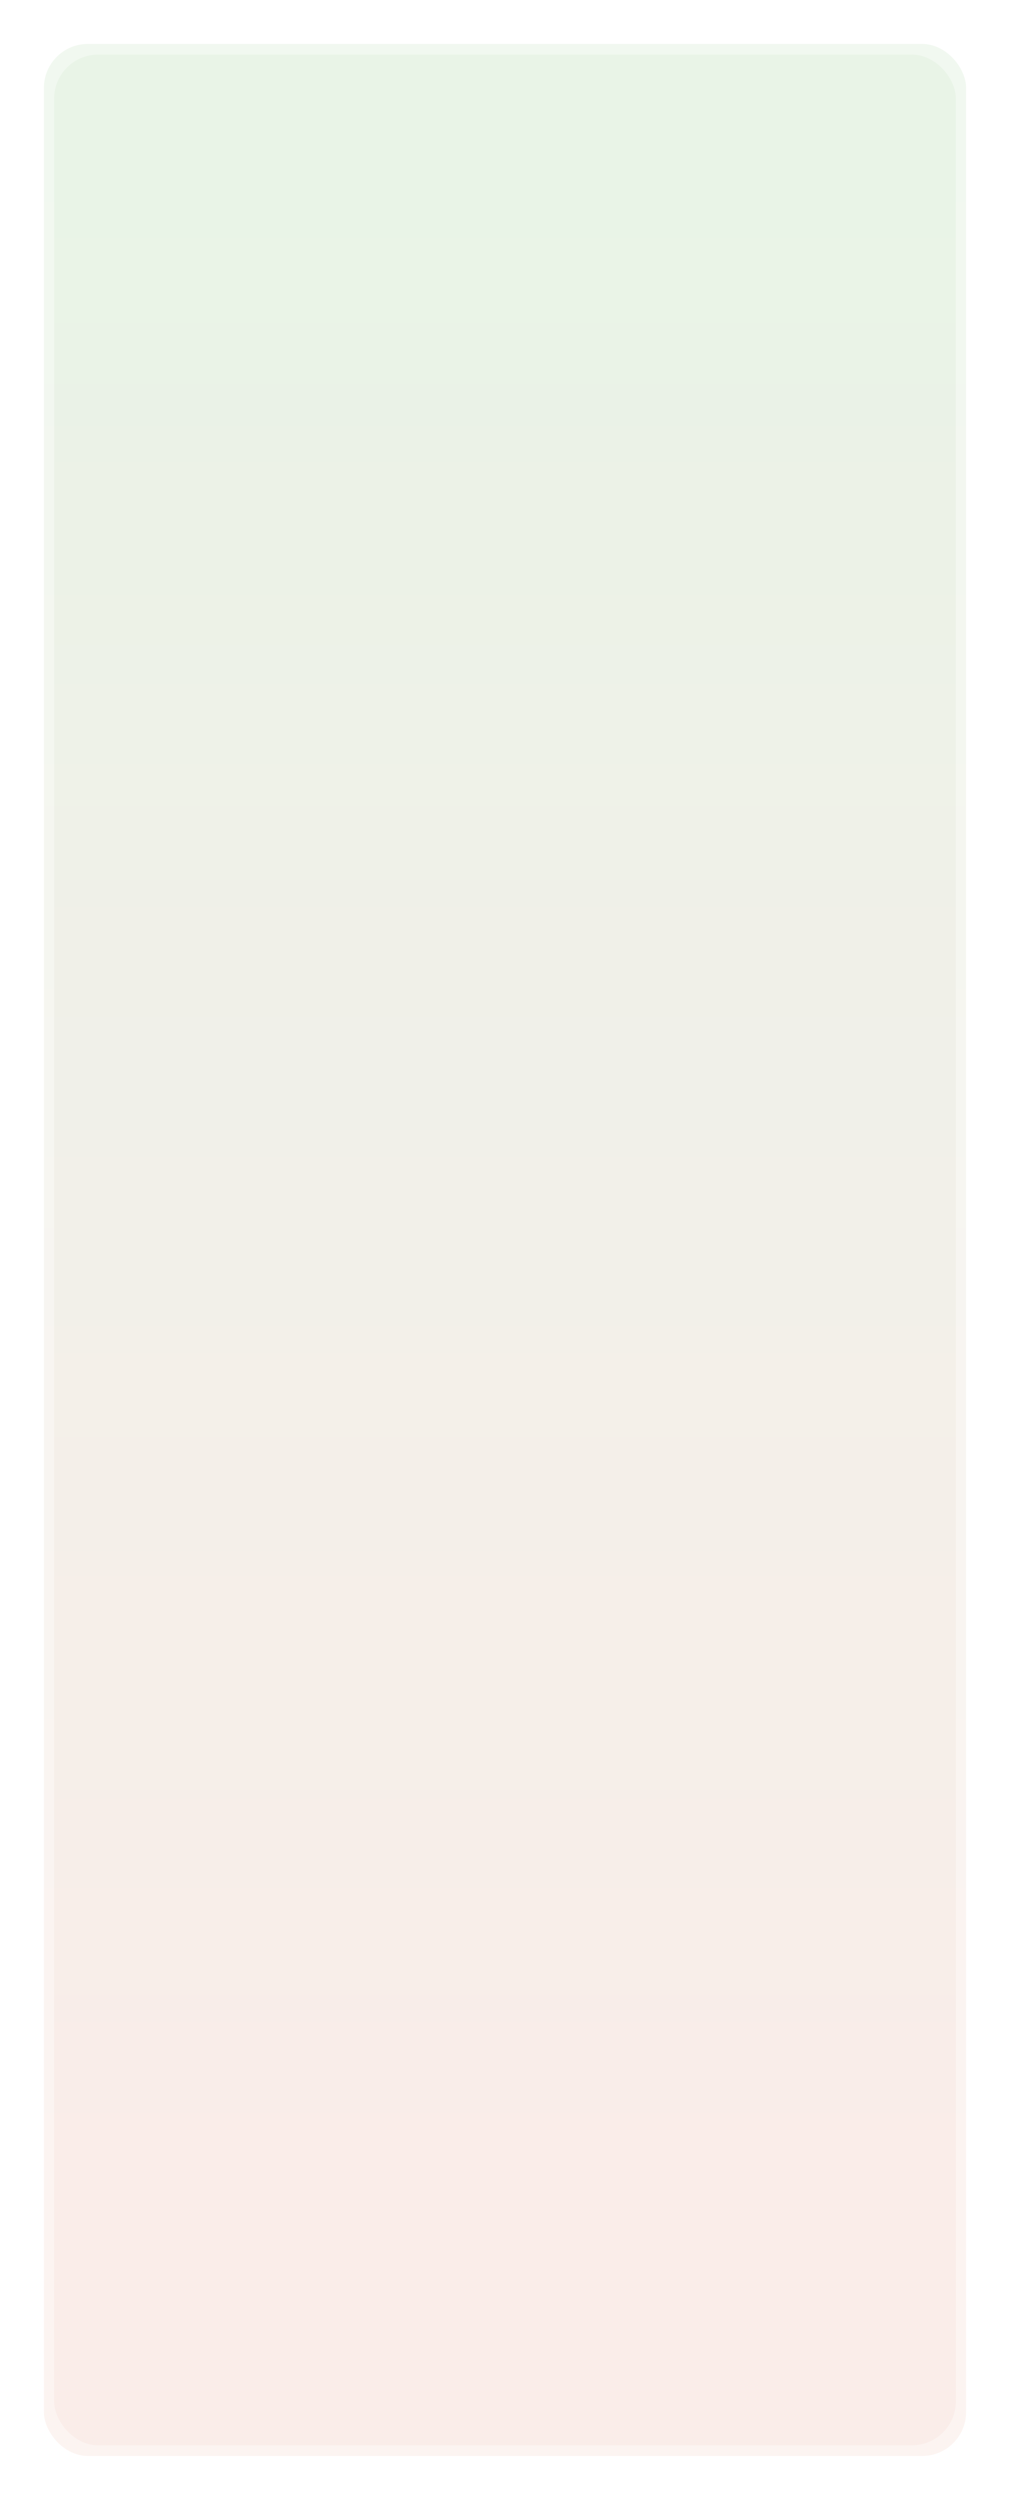
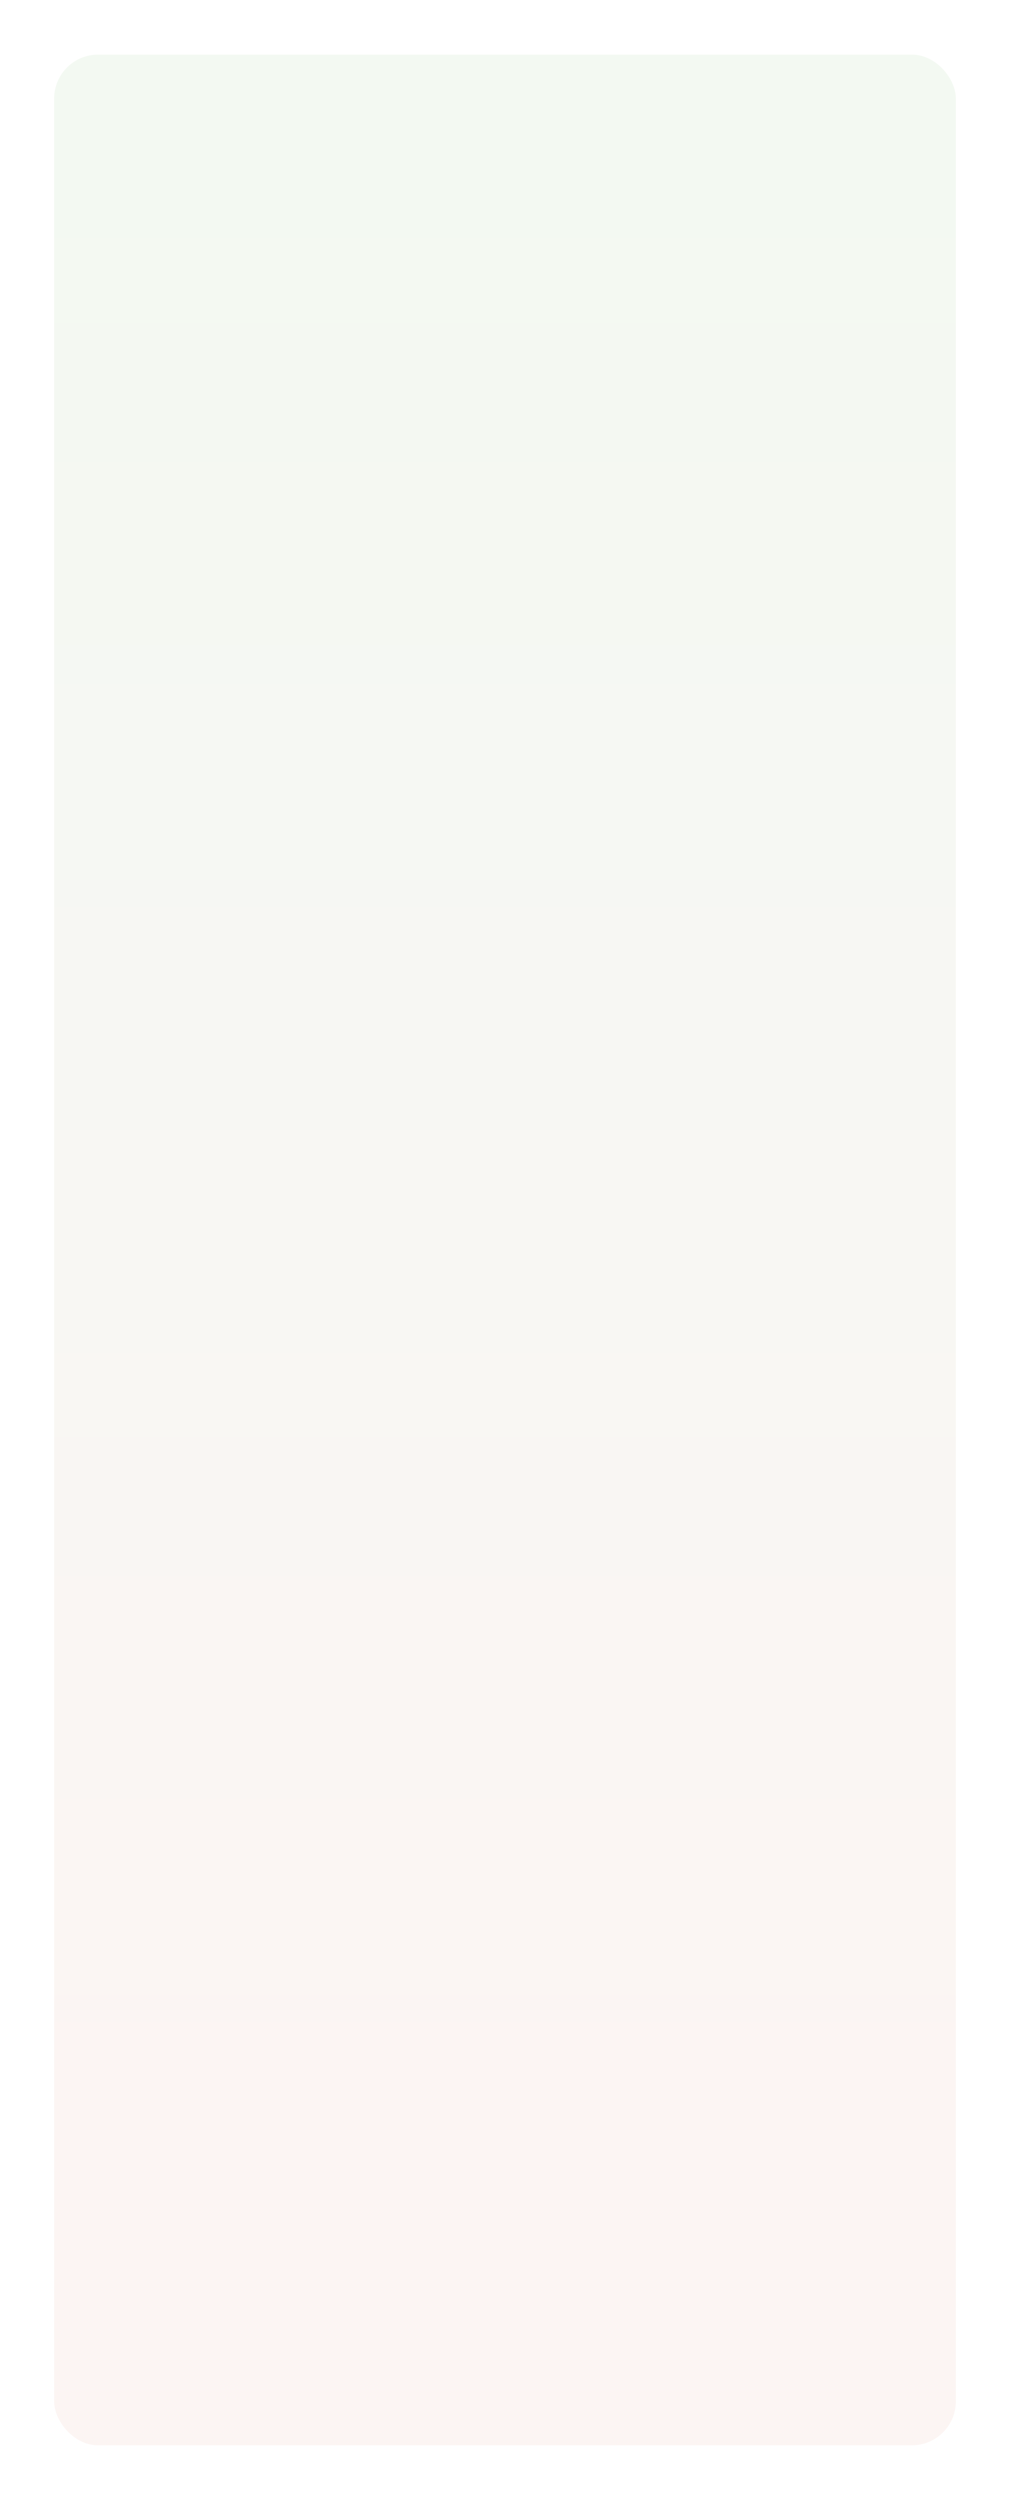
<svg xmlns="http://www.w3.org/2000/svg" width="690" height="1707" viewBox="0 0 690 1707" fill="none">
  <g opacity="0.3" filter="url(#filter0_f)">
-     <rect x="30" y="30" width="630" height="1647" rx="30" fill="url(#paint0_linear)" />
-   </g>
+     </g>
  <rect opacity="0.25" x="37" y="37.295" width="616" height="1632.42" rx="30" fill="url(#paint1_linear)" />
  <defs>
    <filter id="filter0_f" x="0" y="0" width="690" height="1707" filterUnits="userSpaceOnUse" color-interpolation-filters="sRGB">
      <feFlood flood-opacity="0" result="BackgroundImageFix" />
      <feBlend mode="normal" in="SourceGraphic" in2="BackgroundImageFix" result="shape" />
      <feGaussianBlur stdDeviation="15" result="effect1_foregroundBlur" />
    </filter>
    <linearGradient id="paint0_linear" x1="317.383" y1="-73.519" x2="317.383" y2="1724.69" gradientUnits="userSpaceOnUse">
      <stop stop-color="#CCE9CD" />
      <stop offset="0.854" stop-color="#F4D9D0" />
    </linearGradient>
    <linearGradient id="paint1_linear" x1="317.997" y1="-65.308" x2="317.997" y2="1716.98" gradientUnits="userSpaceOnUse">
      <stop stop-color="#CCE9CD" />
      <stop offset="0.854" stop-color="#F4D9D0" />
    </linearGradient>
  </defs>
</svg>